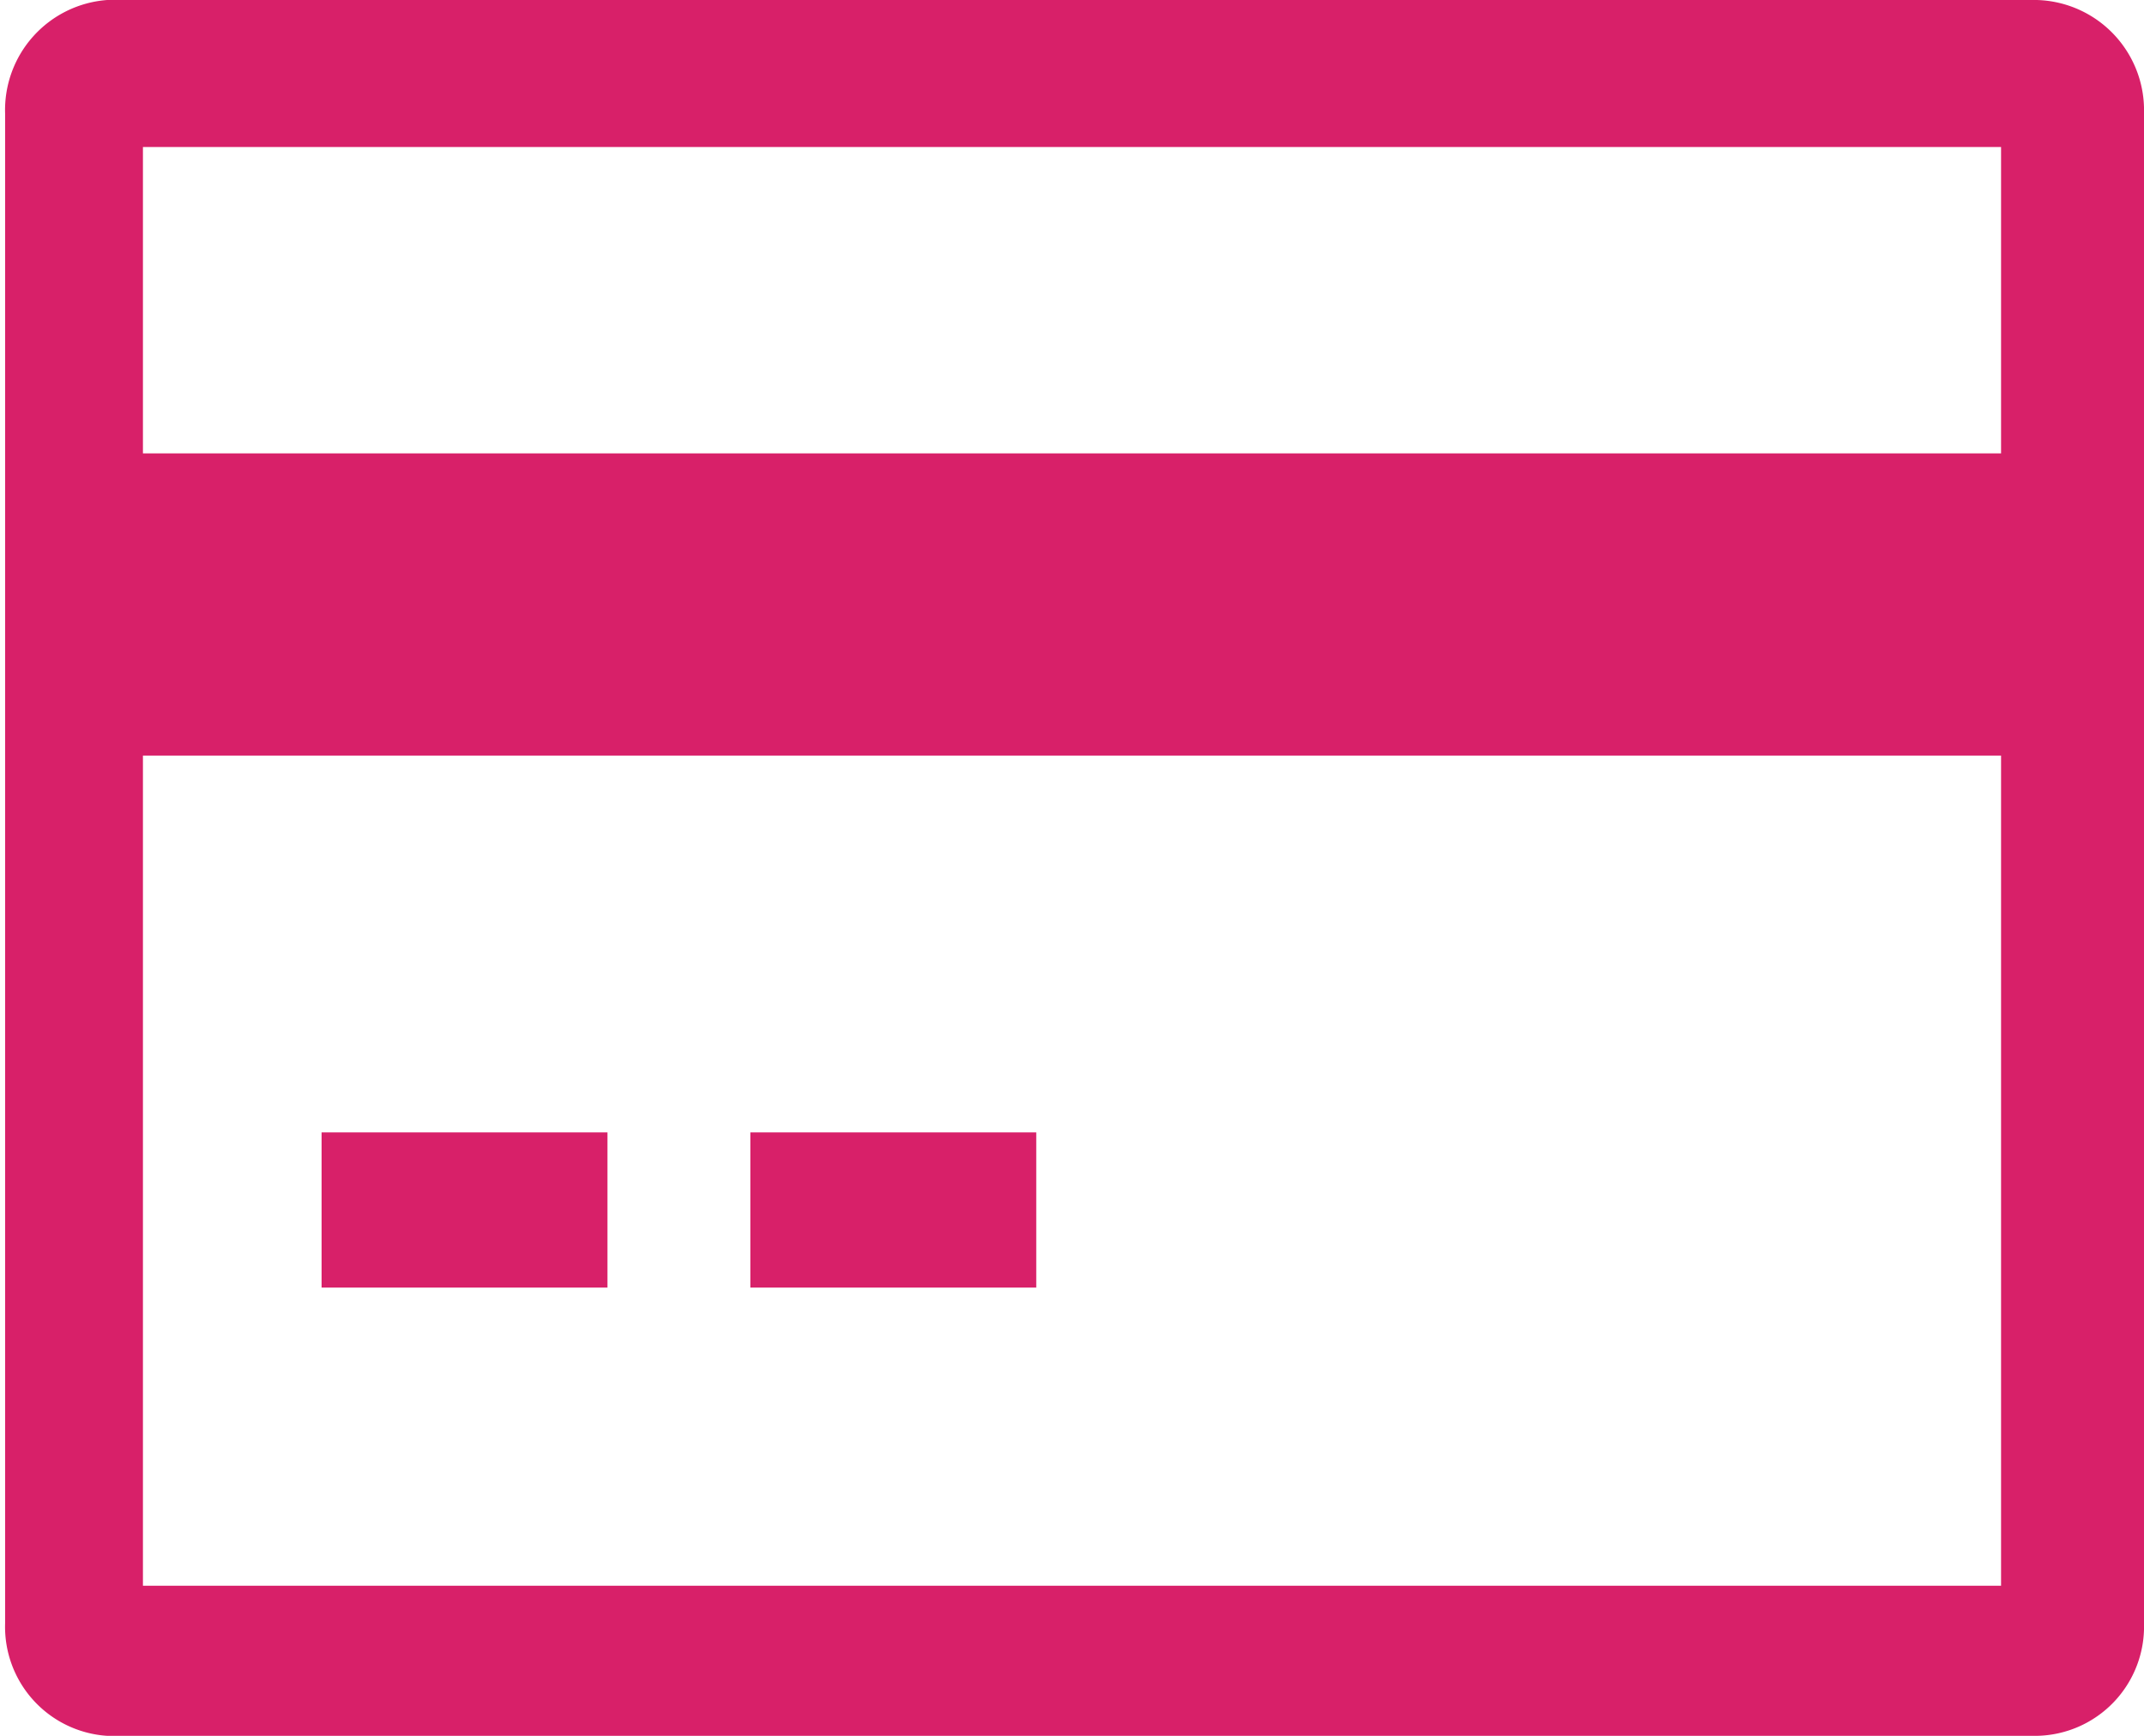
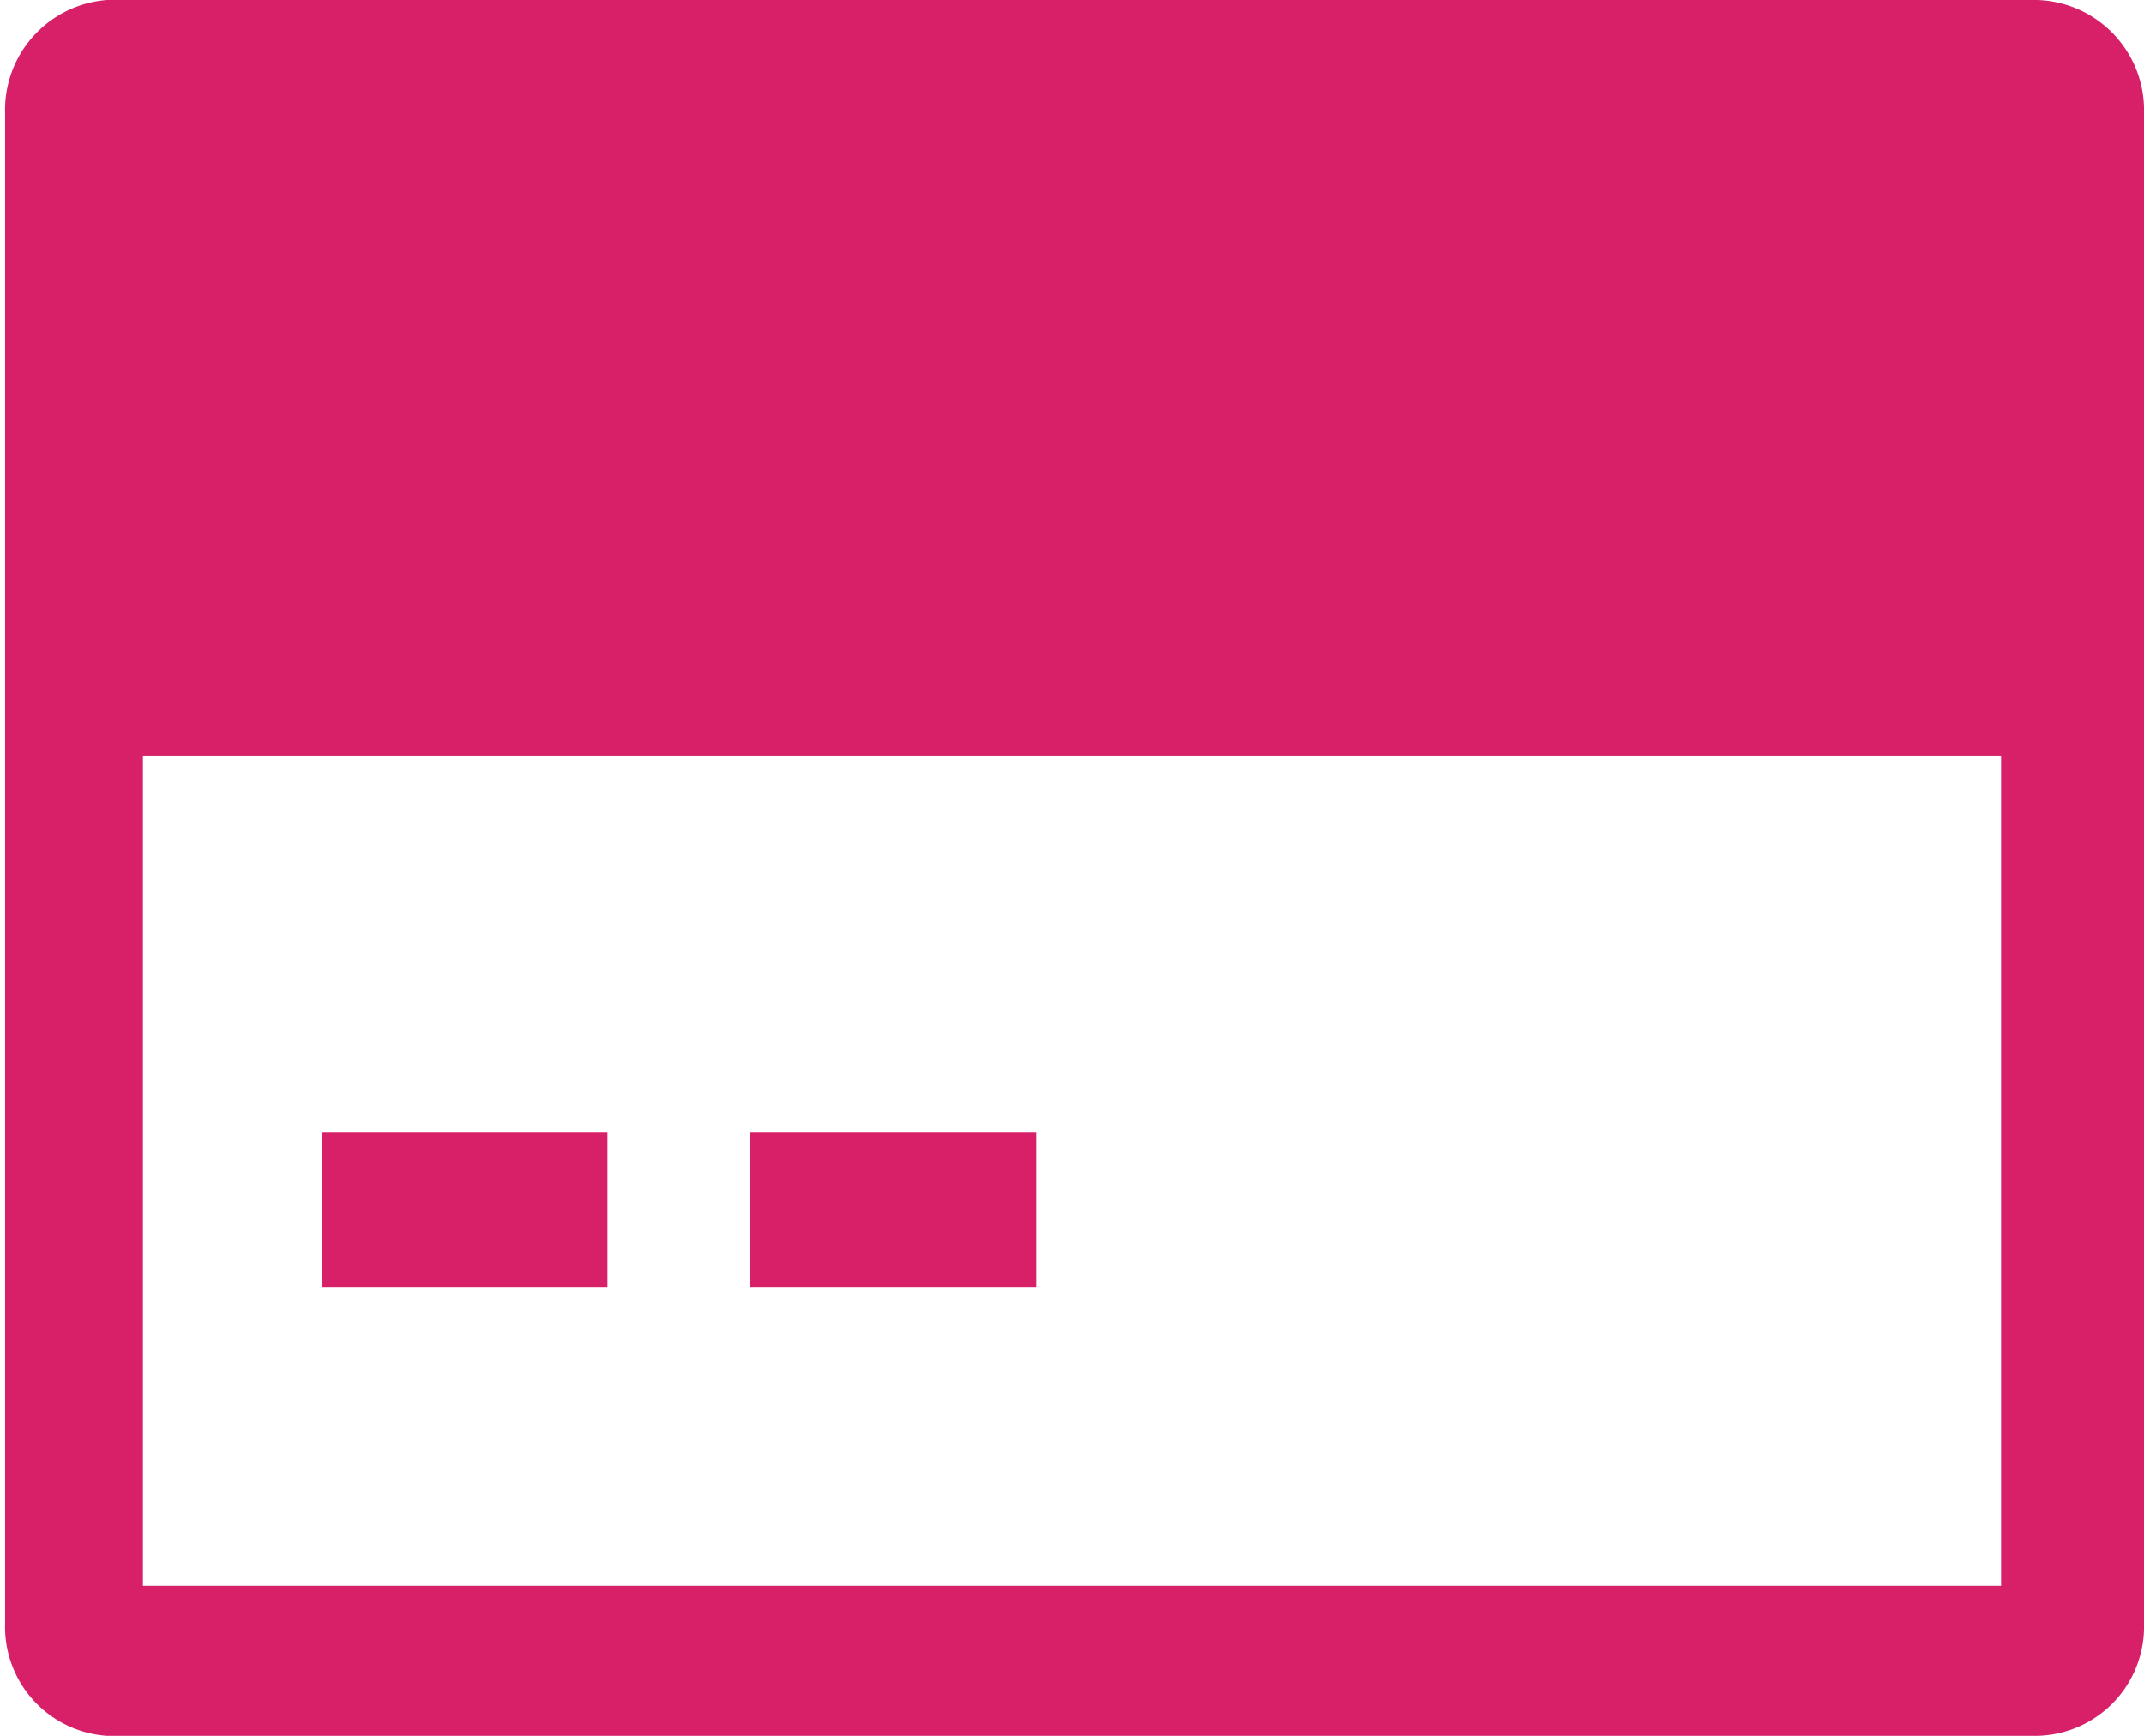
<svg xmlns="http://www.w3.org/2000/svg" id="4140bd46-f3a1-4392-9420-2dffe7d52dca" data-name="Layer 1" viewBox="0 0 21 17">
  <defs>
    <style>.cc8ec904-6f60-4861-afed-782c3aca2779{fill:#d82069;}</style>
  </defs>
  <title>paymentIcon</title>
-   <path class="cc8ec904-6f60-4861-afed-782c3aca2779" d="M24.45,7.39H5.55a1.08,1.08,0,0,0-1,1.11V23.29a1.07,1.07,0,0,0,1,1.1h18.9a1.07,1.07,0,0,0,1.05-1.1V8.5A1.08,1.08,0,0,0,24.45,7.39ZM24.1,22.92H5.9V14.79H24.1Zm0-11.09H5.9v-3H24.1ZM10.45,18.48H7.65V20h2.8Zm4.2,0h-2.8V20h2.8Z" transform="translate(-4.5 -7.39)" />
+   <path class="cc8ec904-6f60-4861-afed-782c3aca2779" d="M24.45,7.39H5.55a1.08,1.08,0,0,0-1,1.11V23.29a1.07,1.07,0,0,0,1,1.1h18.9a1.07,1.07,0,0,0,1.05-1.1V8.5A1.08,1.08,0,0,0,24.45,7.39ZM24.1,22.92H5.9V14.79H24.1Zm0-11.09v-3H24.1ZM10.45,18.48H7.65V20h2.8Zm4.2,0h-2.8V20h2.8Z" transform="translate(-4.5 -7.39)" />
</svg>